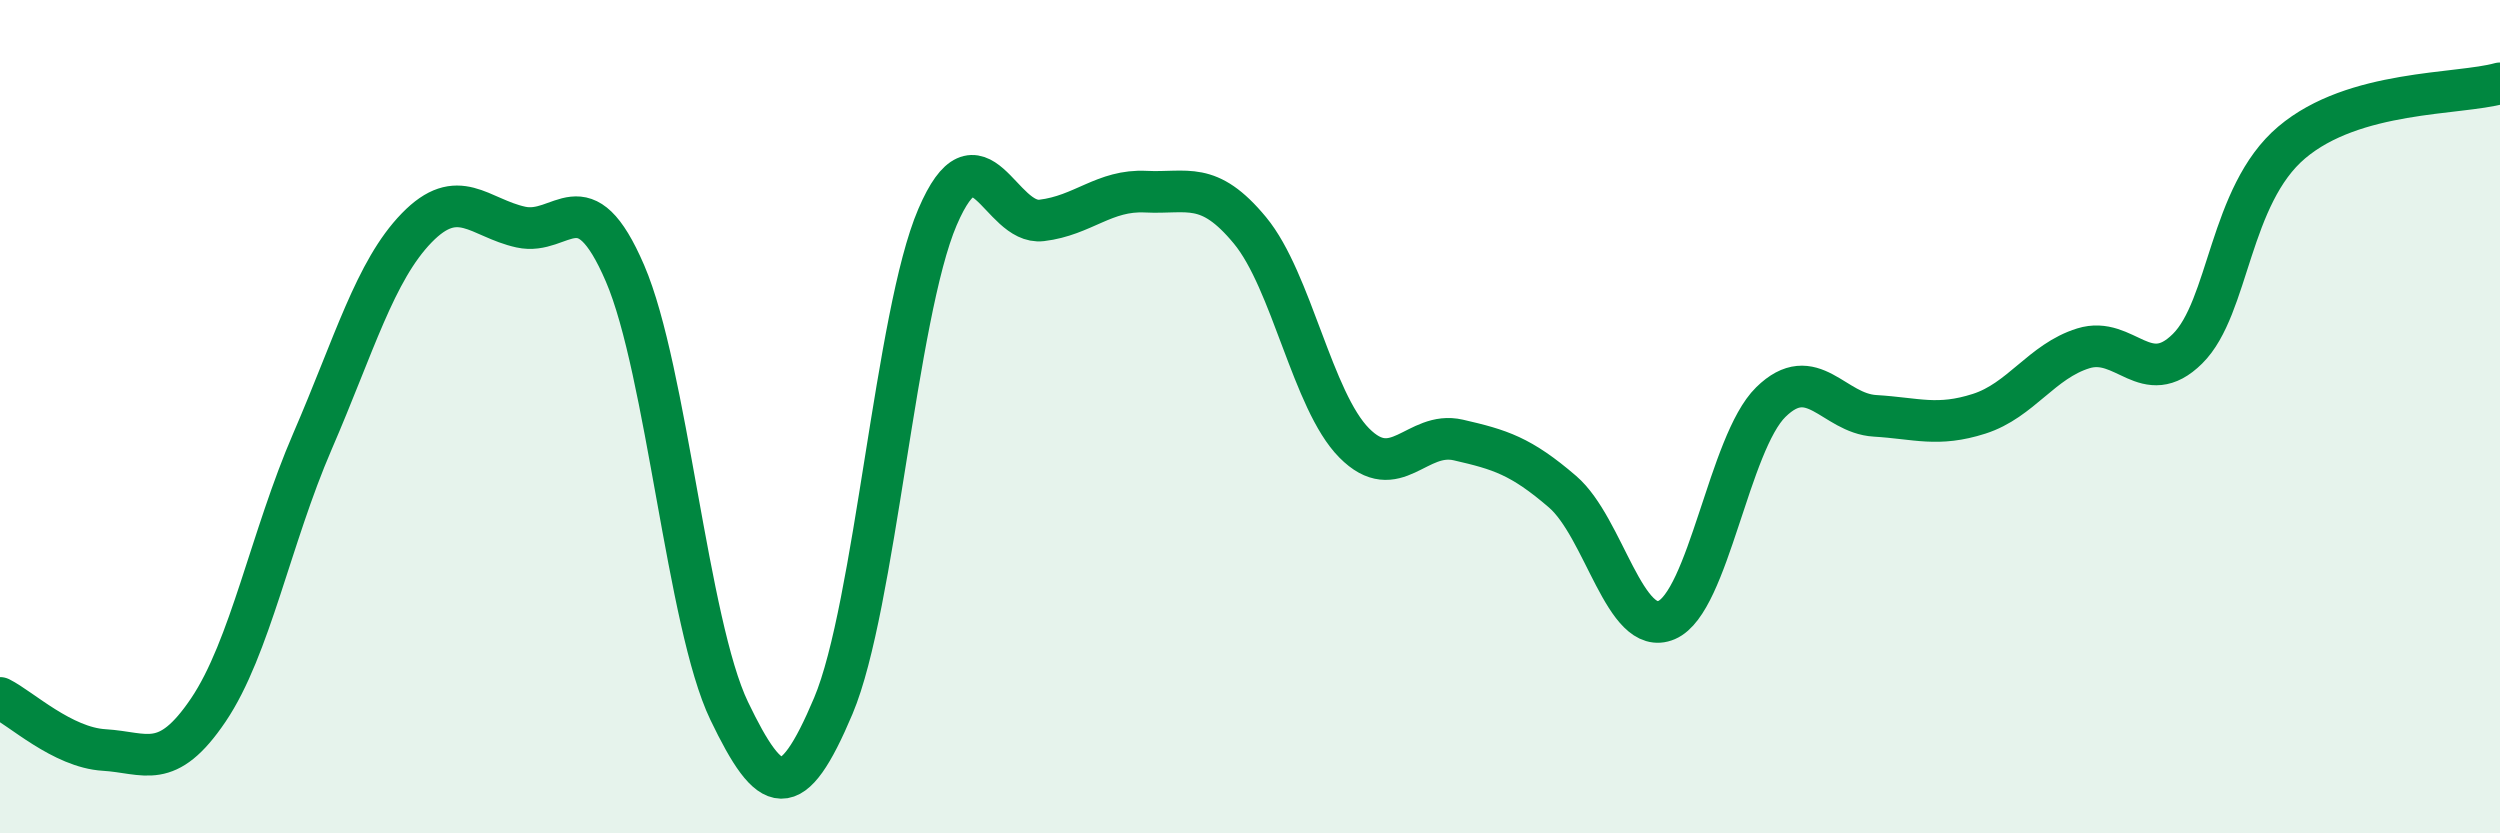
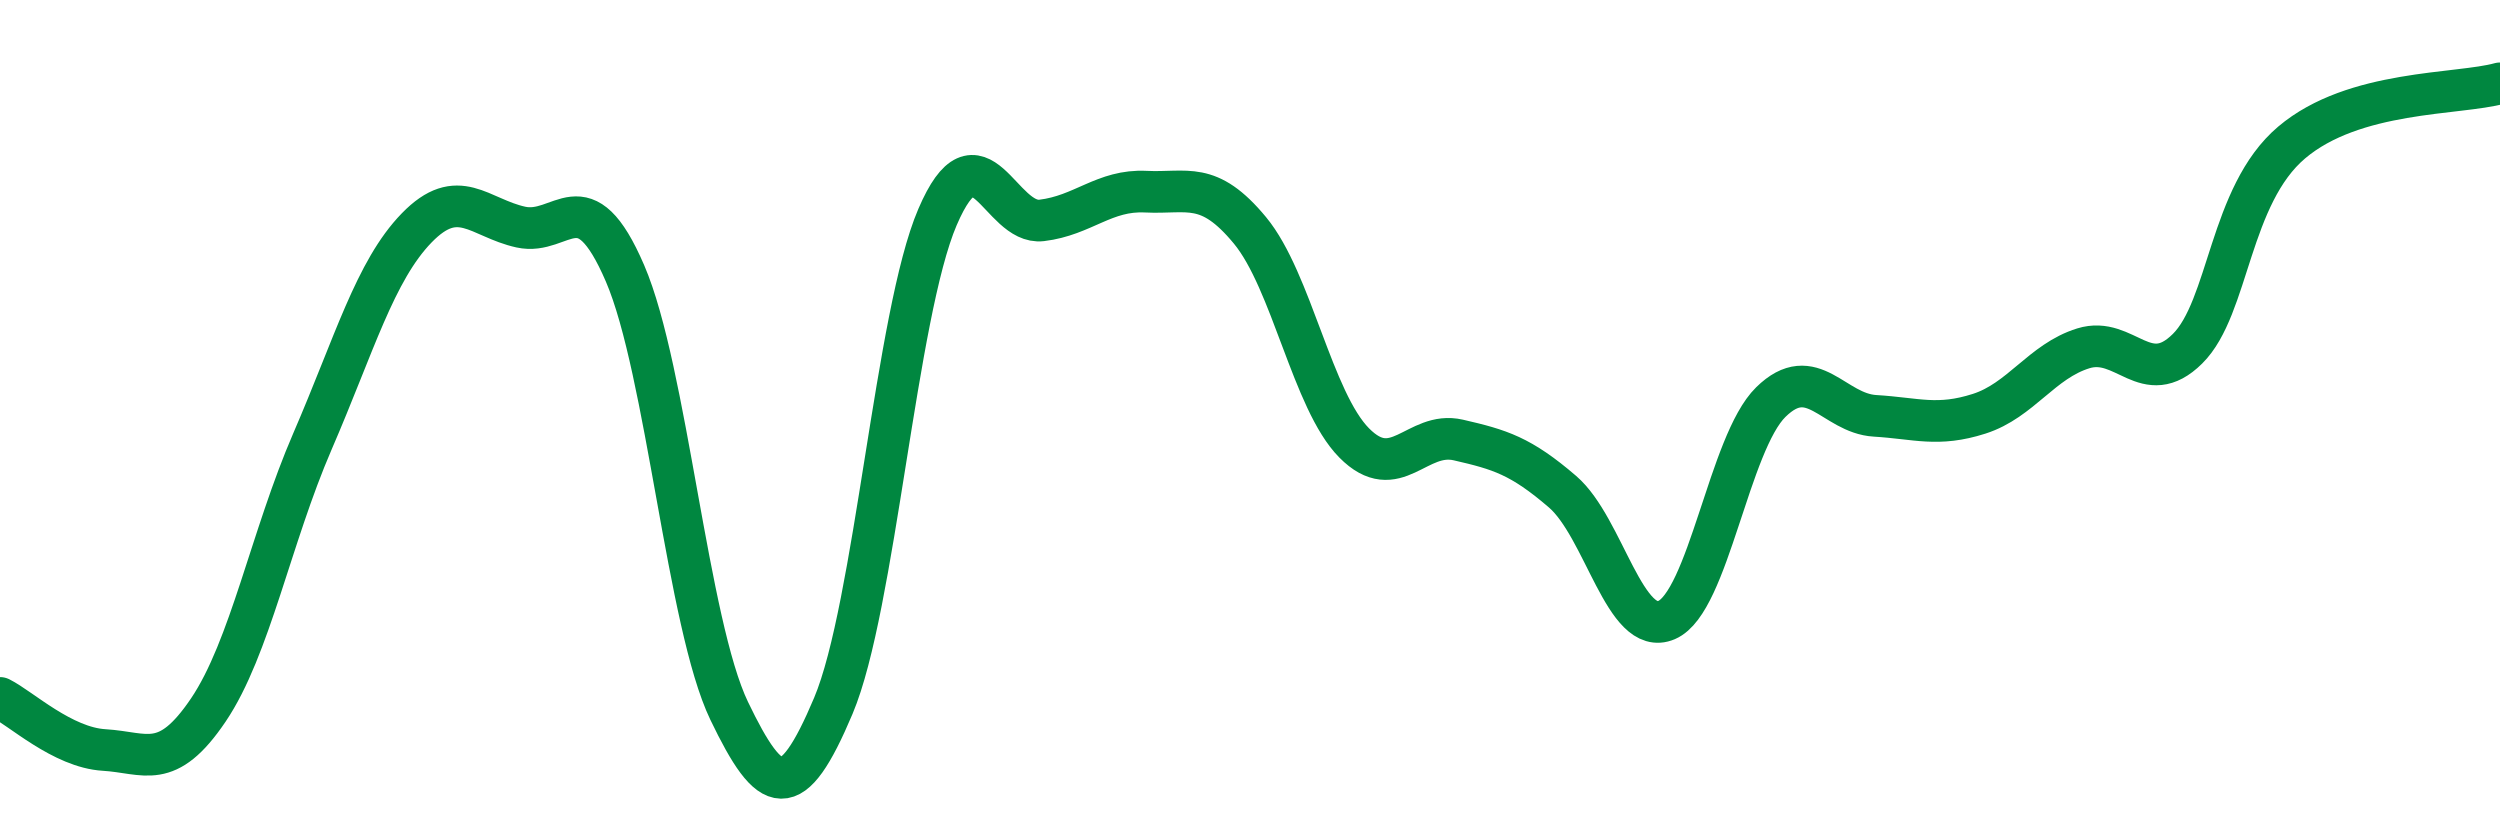
<svg xmlns="http://www.w3.org/2000/svg" width="60" height="20" viewBox="0 0 60 20">
-   <path d="M 0,16.75 C 0.5,17 1.5,17.94 2.5,18 C 3.5,18.06 4,18.52 5,17.04 C 6,15.56 6.5,12.9 7.5,10.59 C 8.5,8.28 9,6.5 10,5.47 C 11,4.44 11.5,5.23 12.5,5.45 C 13.5,5.67 14,4.24 15,6.56 C 16,8.88 16.5,14.98 17.5,17.06 C 18.5,19.14 19,19.31 20,16.94 C 21,14.57 21.5,7.54 22.5,5.21 C 23.5,2.88 24,5.41 25,5.29 C 26,5.17 26.5,4.55 27.5,4.6 C 28.5,4.65 29,4.32 30,5.53 C 31,6.74 31.5,9.62 32.5,10.63 C 33.5,11.64 34,10.33 35,10.56 C 36,10.79 36.5,10.94 37.5,11.8 C 38.5,12.66 39,15.31 40,14.88 C 41,14.45 41.5,10.63 42.5,9.65 C 43.5,8.67 44,9.92 45,9.98 C 46,10.04 46.5,10.25 47.5,9.93 C 48.5,9.61 49,8.67 50,8.36 C 51,8.05 51.5,9.36 52.5,8.37 C 53.5,7.38 53.5,4.69 55,3.42 C 56.5,2.15 59,2.28 60,2L60 20L0 20Z" fill="#008740" opacity="0.1" stroke-linecap="round" stroke-linejoin="round" />
  <path d="M 0,16.75 C 0.5,17 1.5,17.94 2.5,18 C 3.5,18.06 4,18.52 5,17.04 C 6,15.56 6.5,12.9 7.5,10.59 C 8.5,8.28 9,6.5 10,5.47 C 11,4.44 11.5,5.23 12.5,5.45 C 13.5,5.67 14,4.24 15,6.56 C 16,8.88 16.5,14.98 17.5,17.06 C 18.5,19.14 19,19.31 20,16.94 C 21,14.57 21.5,7.54 22.5,5.21 C 23.5,2.88 24,5.41 25,5.29 C 26,5.17 26.5,4.55 27.5,4.6 C 28.5,4.65 29,4.32 30,5.53 C 31,6.74 31.5,9.62 32.5,10.63 C 33.5,11.64 34,10.33 35,10.56 C 36,10.79 36.5,10.94 37.5,11.8 C 38.5,12.66 39,15.31 40,14.88 C 41,14.45 41.5,10.63 42.5,9.65 C 43.5,8.67 44,9.92 45,9.98 C 46,10.04 46.5,10.25 47.5,9.93 C 48.5,9.61 49,8.67 50,8.36 C 51,8.05 51.5,9.36 52.5,8.37 C 53.5,7.38 53.5,4.69 55,3.42 C 56.5,2.15 59,2.28 60,2" stroke="#008740" stroke-width="1" fill="none" stroke-linecap="round" stroke-linejoin="round" />
</svg>